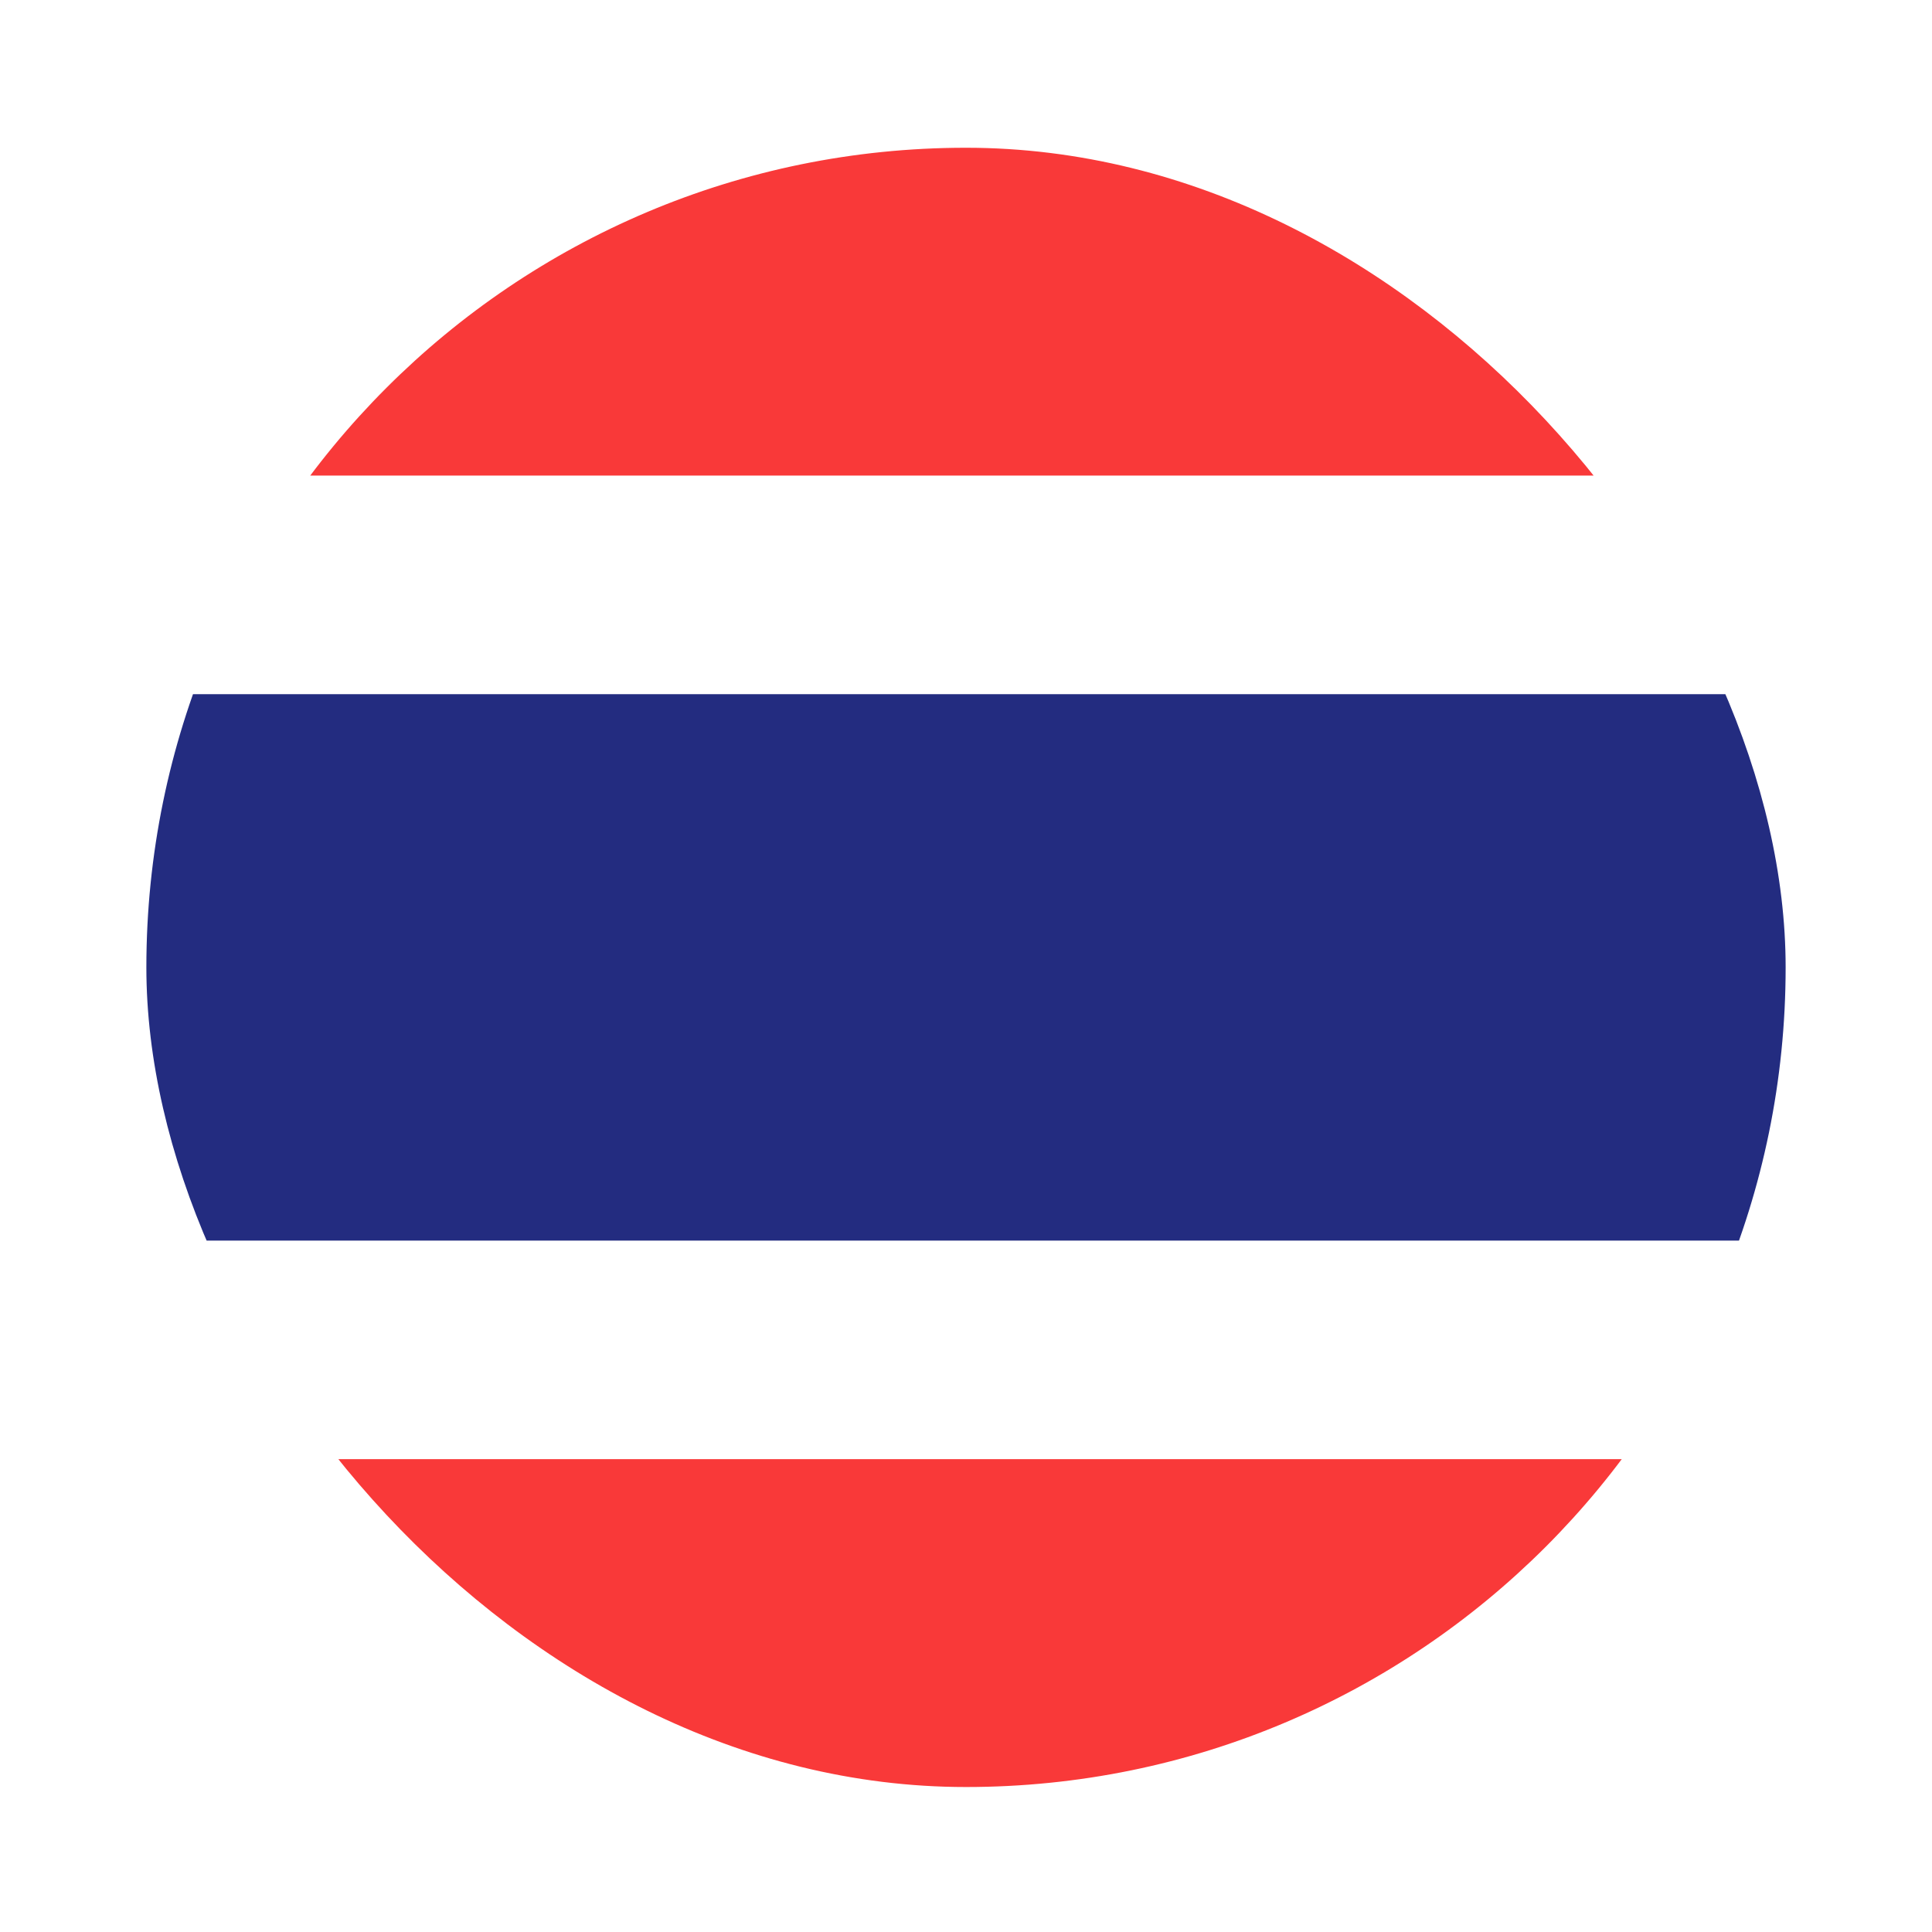
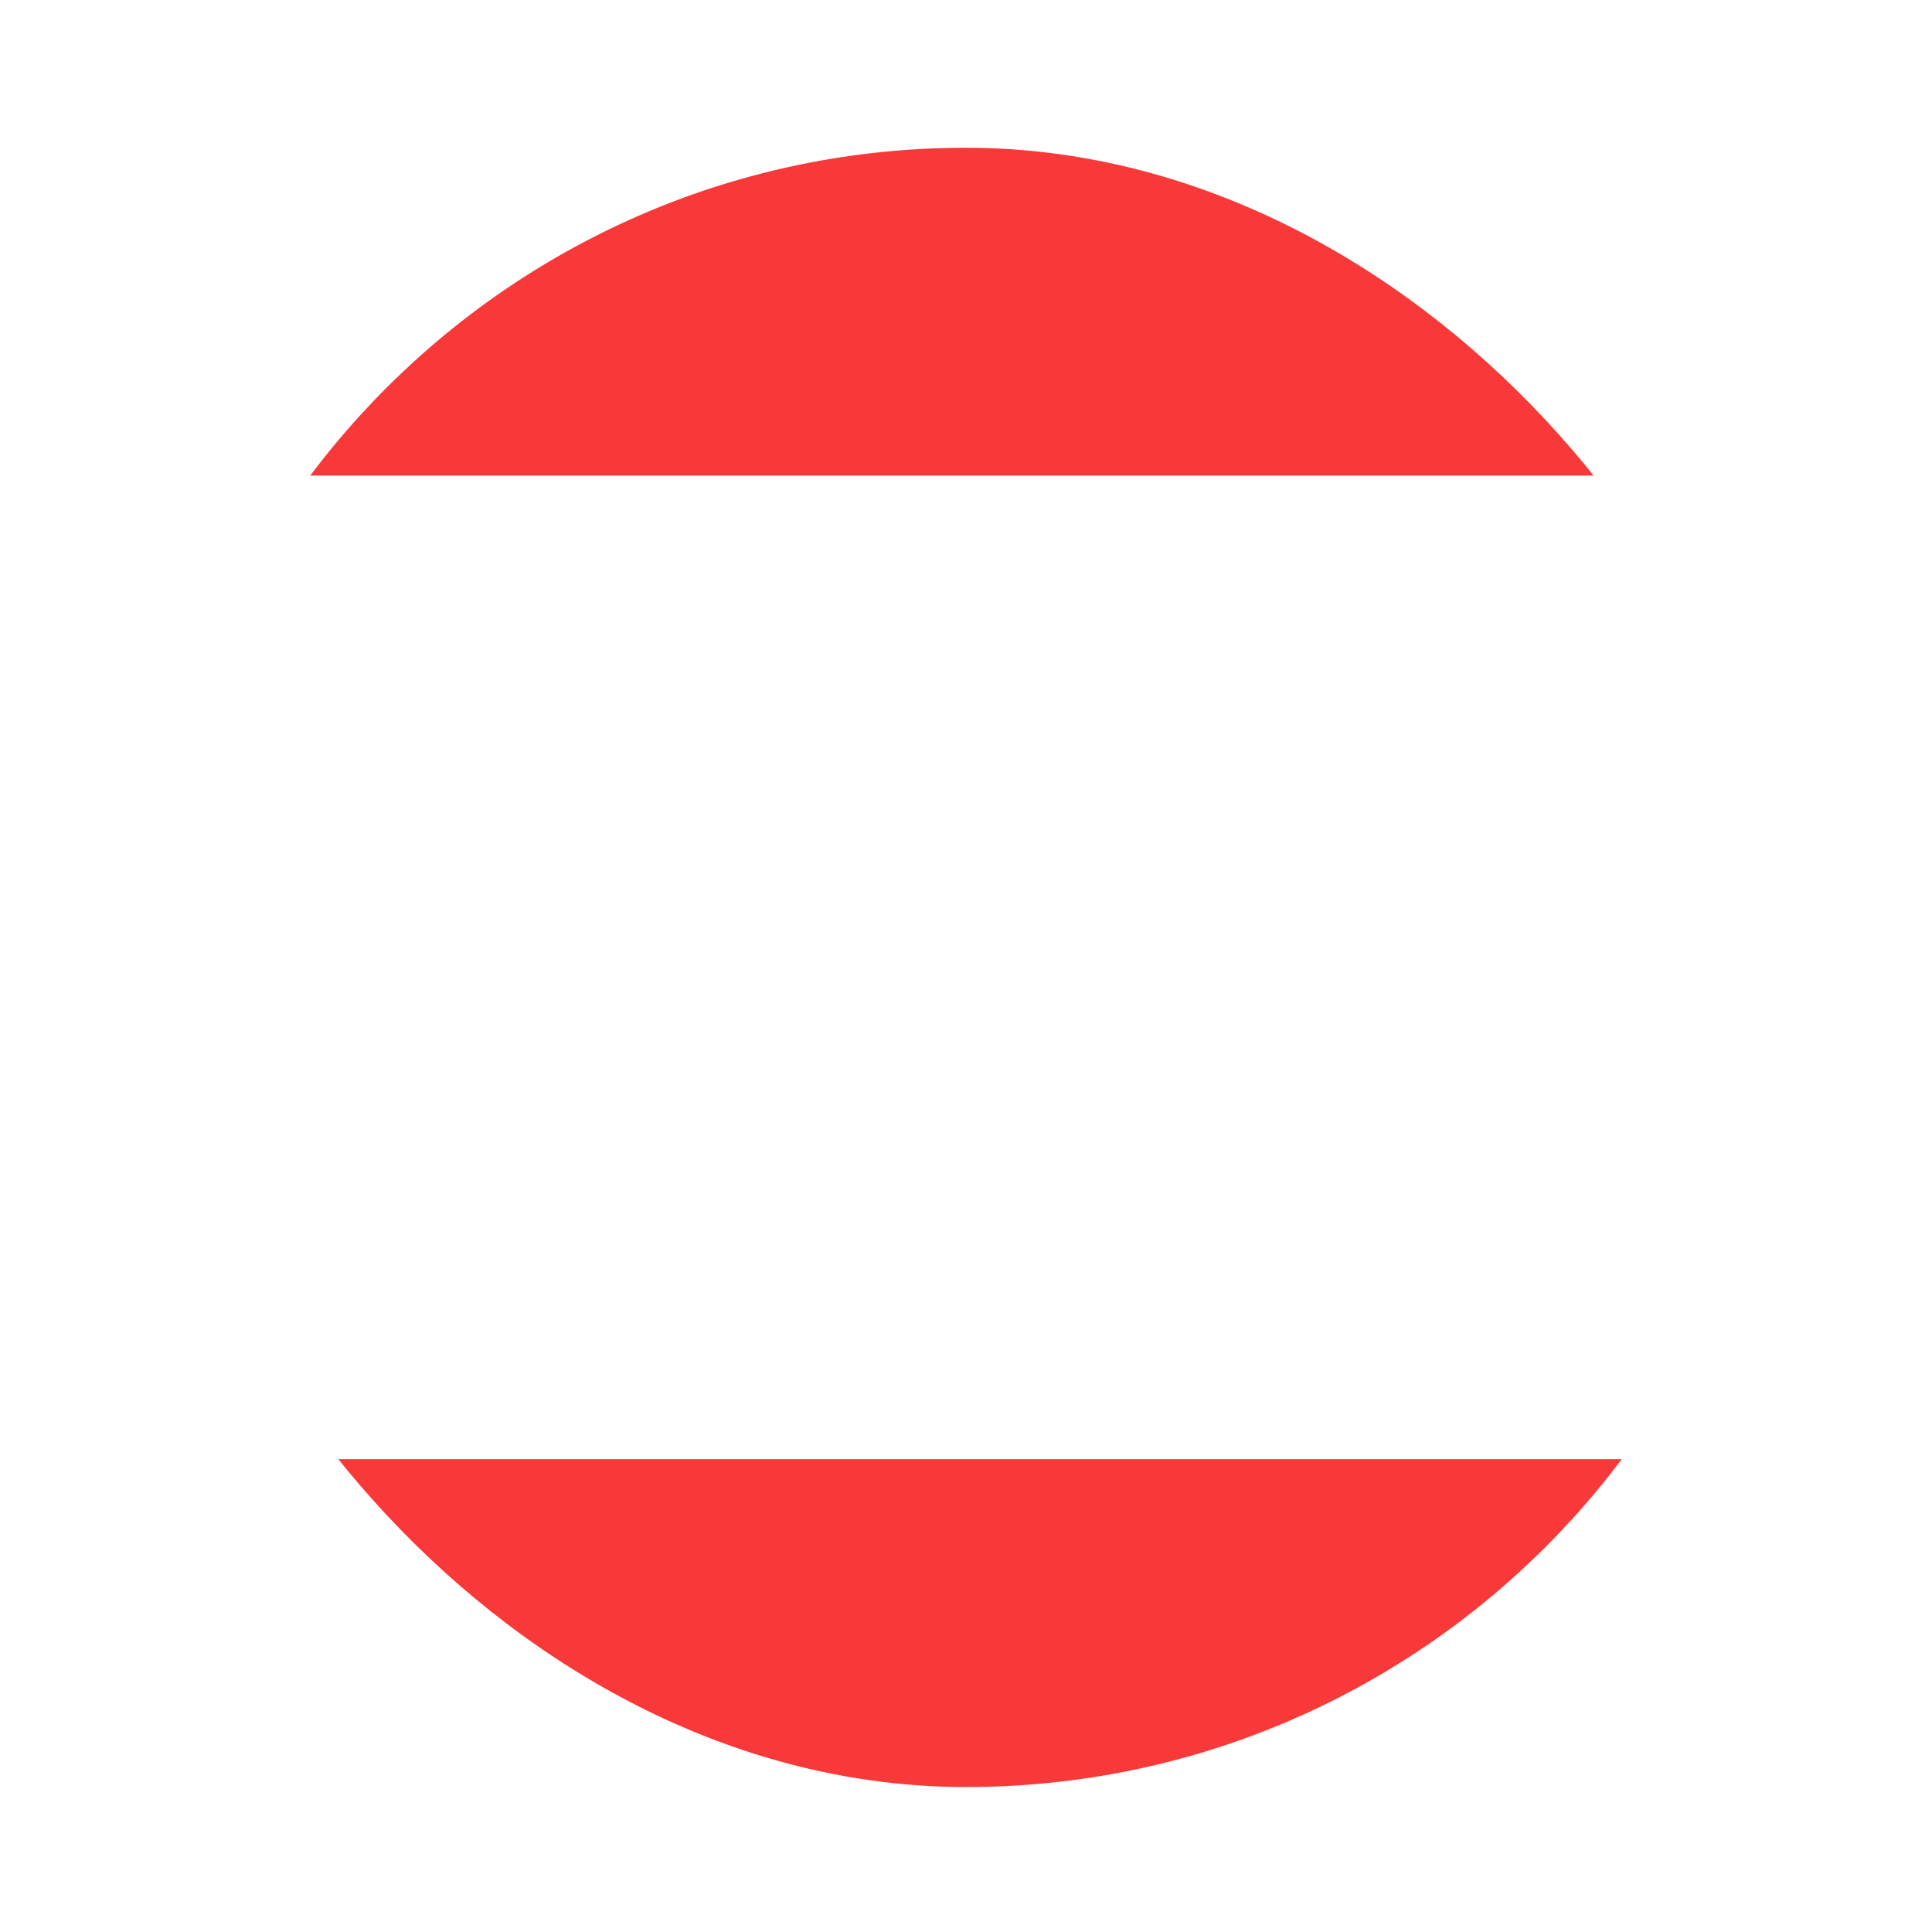
<svg xmlns="http://www.w3.org/2000/svg" width="99" height="99" viewBox="0 0 99 99" fill="none">
  <g filter="url(#filter0_dd_3234_43403)">
    <g clip-path="url(#clip0_3234_43403)">
      <rect x="7.5" y="3" width="84" height="84" rx="42" fill="white" />
      <path fill-rule="evenodd" clip-rule="evenodd" d="M7.5 3H125.1V19.8H7.5V3ZM7.5 70.2H125.1V87H7.5V70.2Z" fill="#F93939" />
-       <path fill-rule="evenodd" clip-rule="evenodd" d="M7.5 31H125.1V59H7.5V31Z" fill="#232C80" />
    </g>
  </g>
  <defs>
    <filter id="filter0_dd_3234_43403" x="0.643" y="0.714" width="97.714" height="97.714" filterUnits="userSpaceOnUse" color-interpolation-filters="sRGB">
      <feFlood flood-opacity="0" result="BackgroundImageFix" />
      <feColorMatrix in="SourceAlpha" type="matrix" values="0 0 0 0 0 0 0 0 0 0 0 0 0 0 0 0 0 0 127 0" result="hardAlpha" />
      <feOffset dy="4.571" />
      <feGaussianBlur stdDeviation="3.429" />
      <feComposite in2="hardAlpha" operator="out" />
      <feColorMatrix type="matrix" values="0 0 0 0 0.259 0 0 0 0 0.278 0 0 0 0 0.298 0 0 0 0.08 0" />
      <feBlend mode="normal" in2="BackgroundImageFix" result="effect1_dropShadow_3234_43403" />
      <feColorMatrix in="SourceAlpha" type="matrix" values="0 0 0 0 0 0 0 0 0 0 0 0 0 0 0 0 0 0 127 0" result="hardAlpha" />
      <feOffset />
      <feGaussianBlur stdDeviation="0.286" />
      <feComposite in2="hardAlpha" operator="out" />
      <feColorMatrix type="matrix" values="0 0 0 0 0.259 0 0 0 0 0.278 0 0 0 0 0.298 0 0 0 0.32 0" />
      <feBlend mode="normal" in2="effect1_dropShadow_3234_43403" result="effect2_dropShadow_3234_43403" />
      <feBlend mode="normal" in="SourceGraphic" in2="effect2_dropShadow_3234_43403" result="shape" />
    </filter>
    <clipPath id="clip0_3234_43403">
      <rect x="7.5" y="3" width="84" height="84" rx="42" fill="white" />
    </clipPath>
  </defs>
</svg>